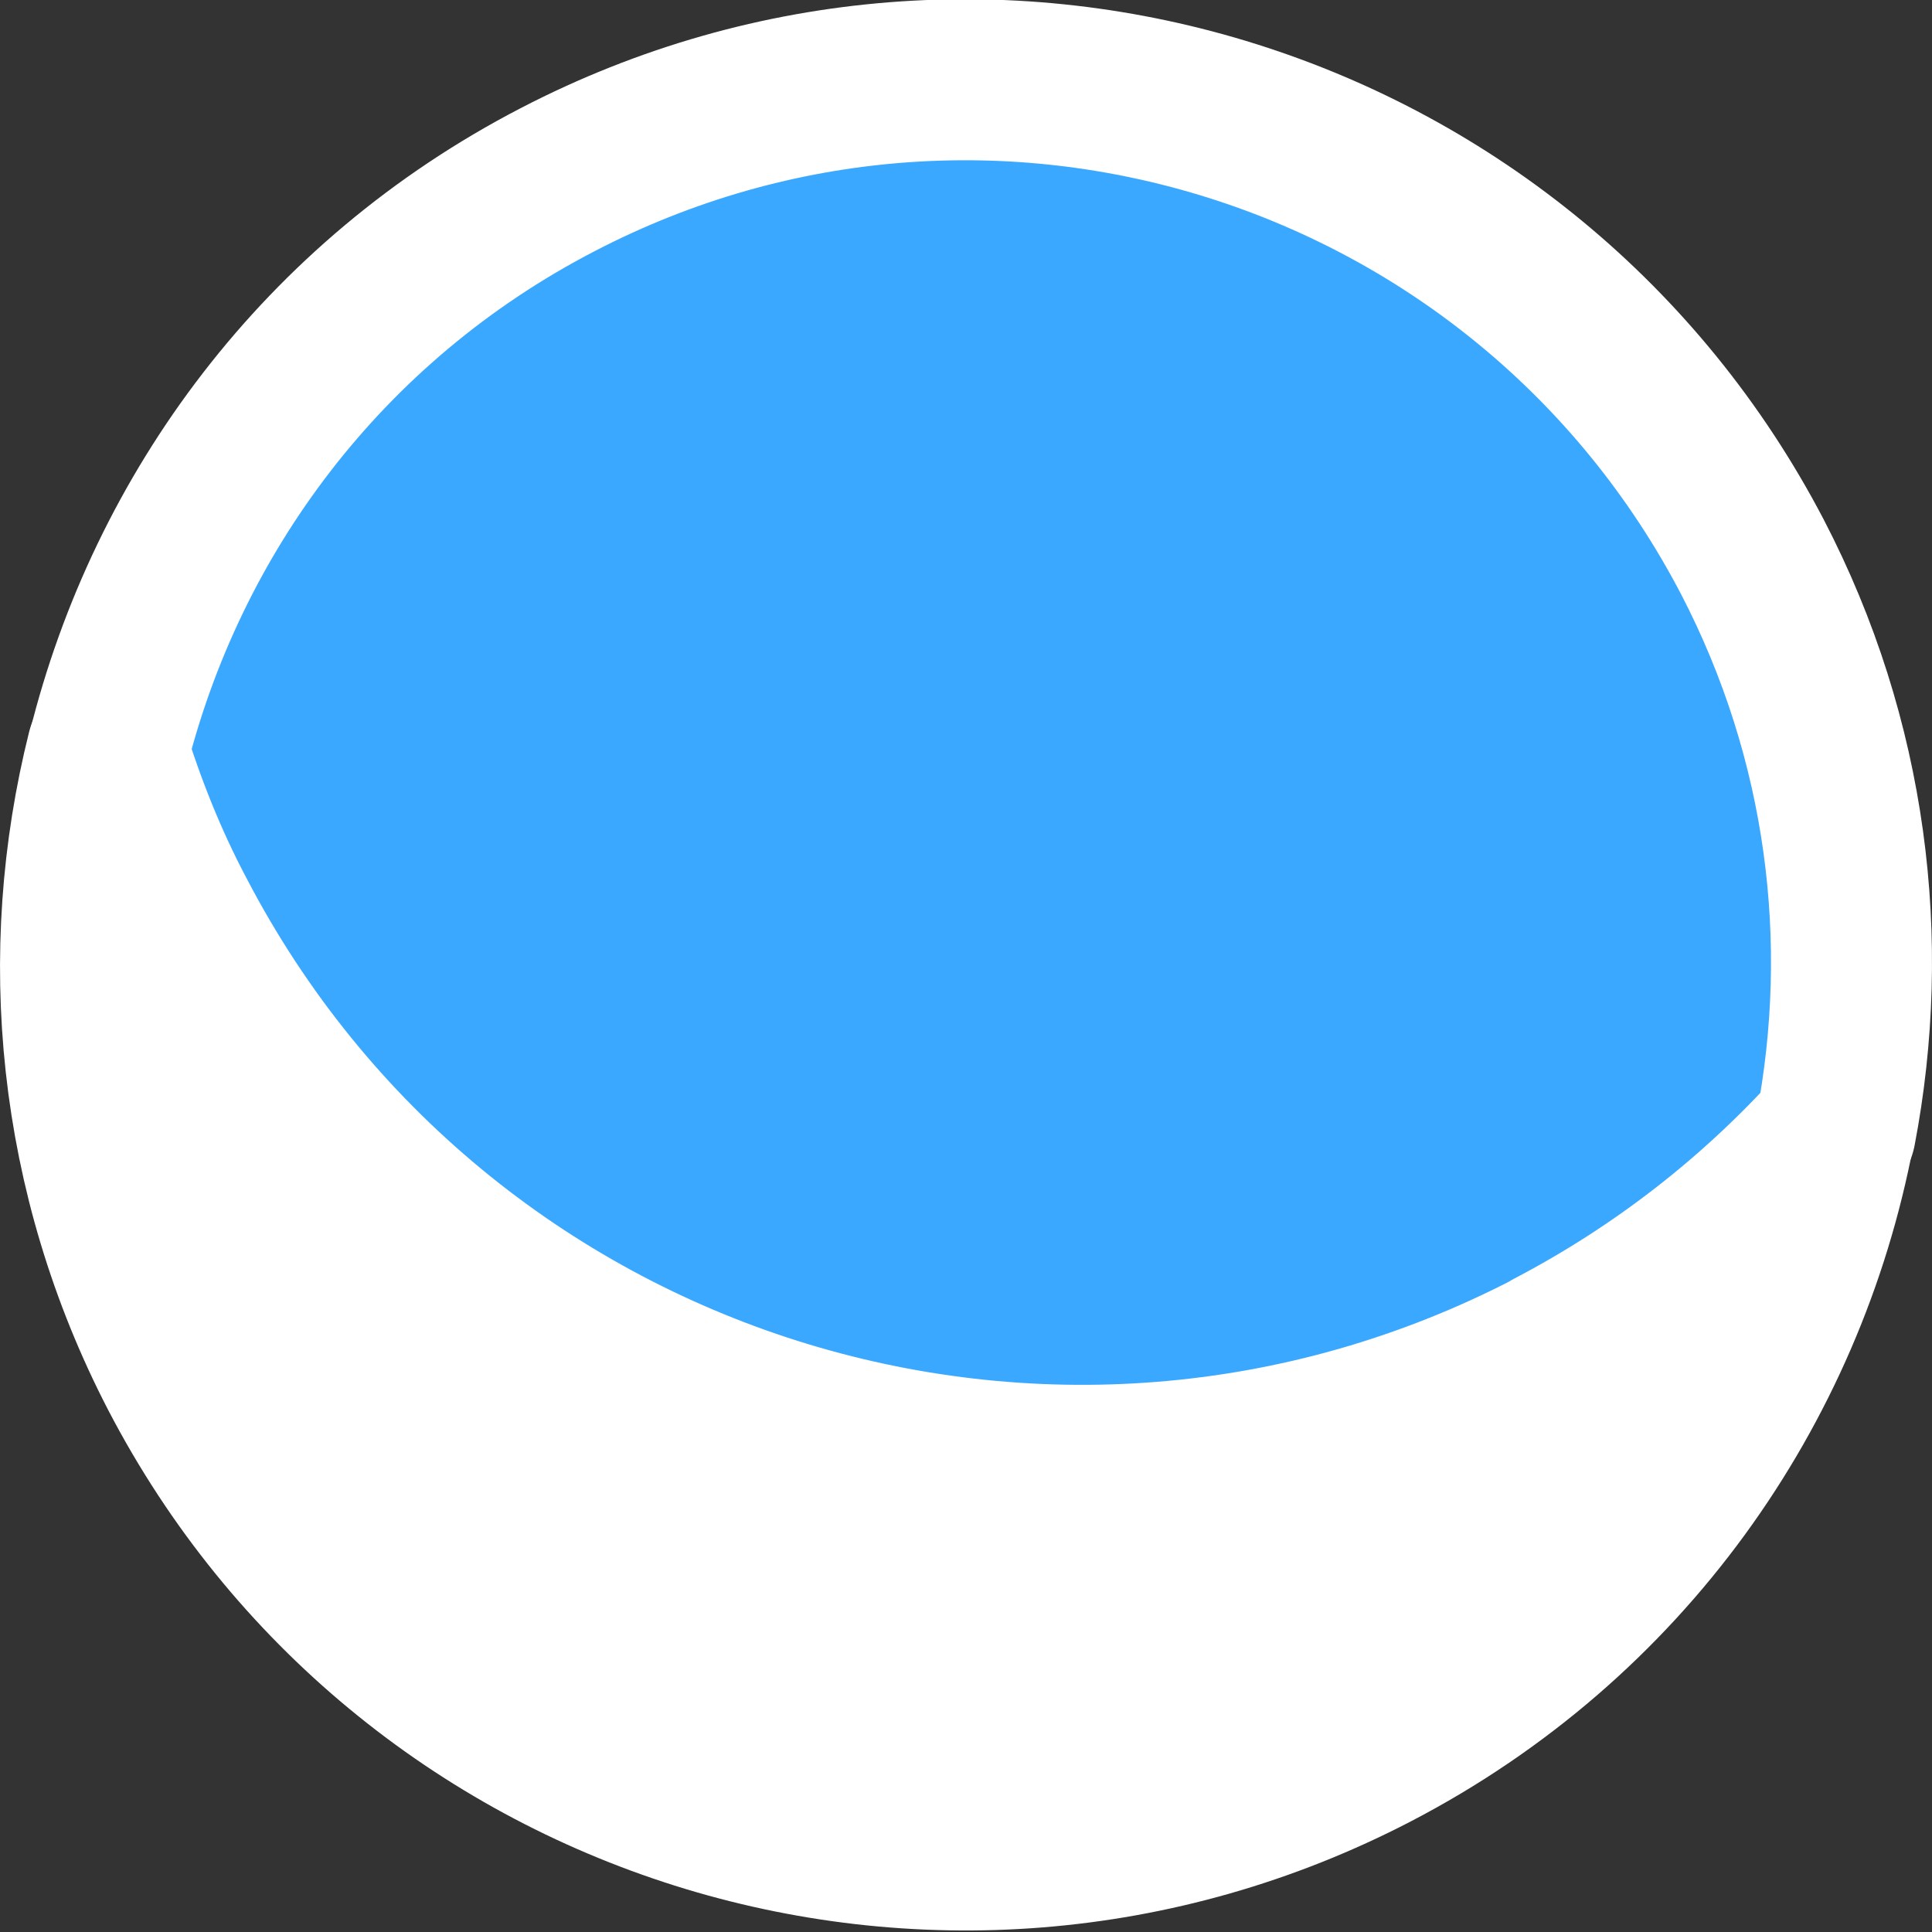
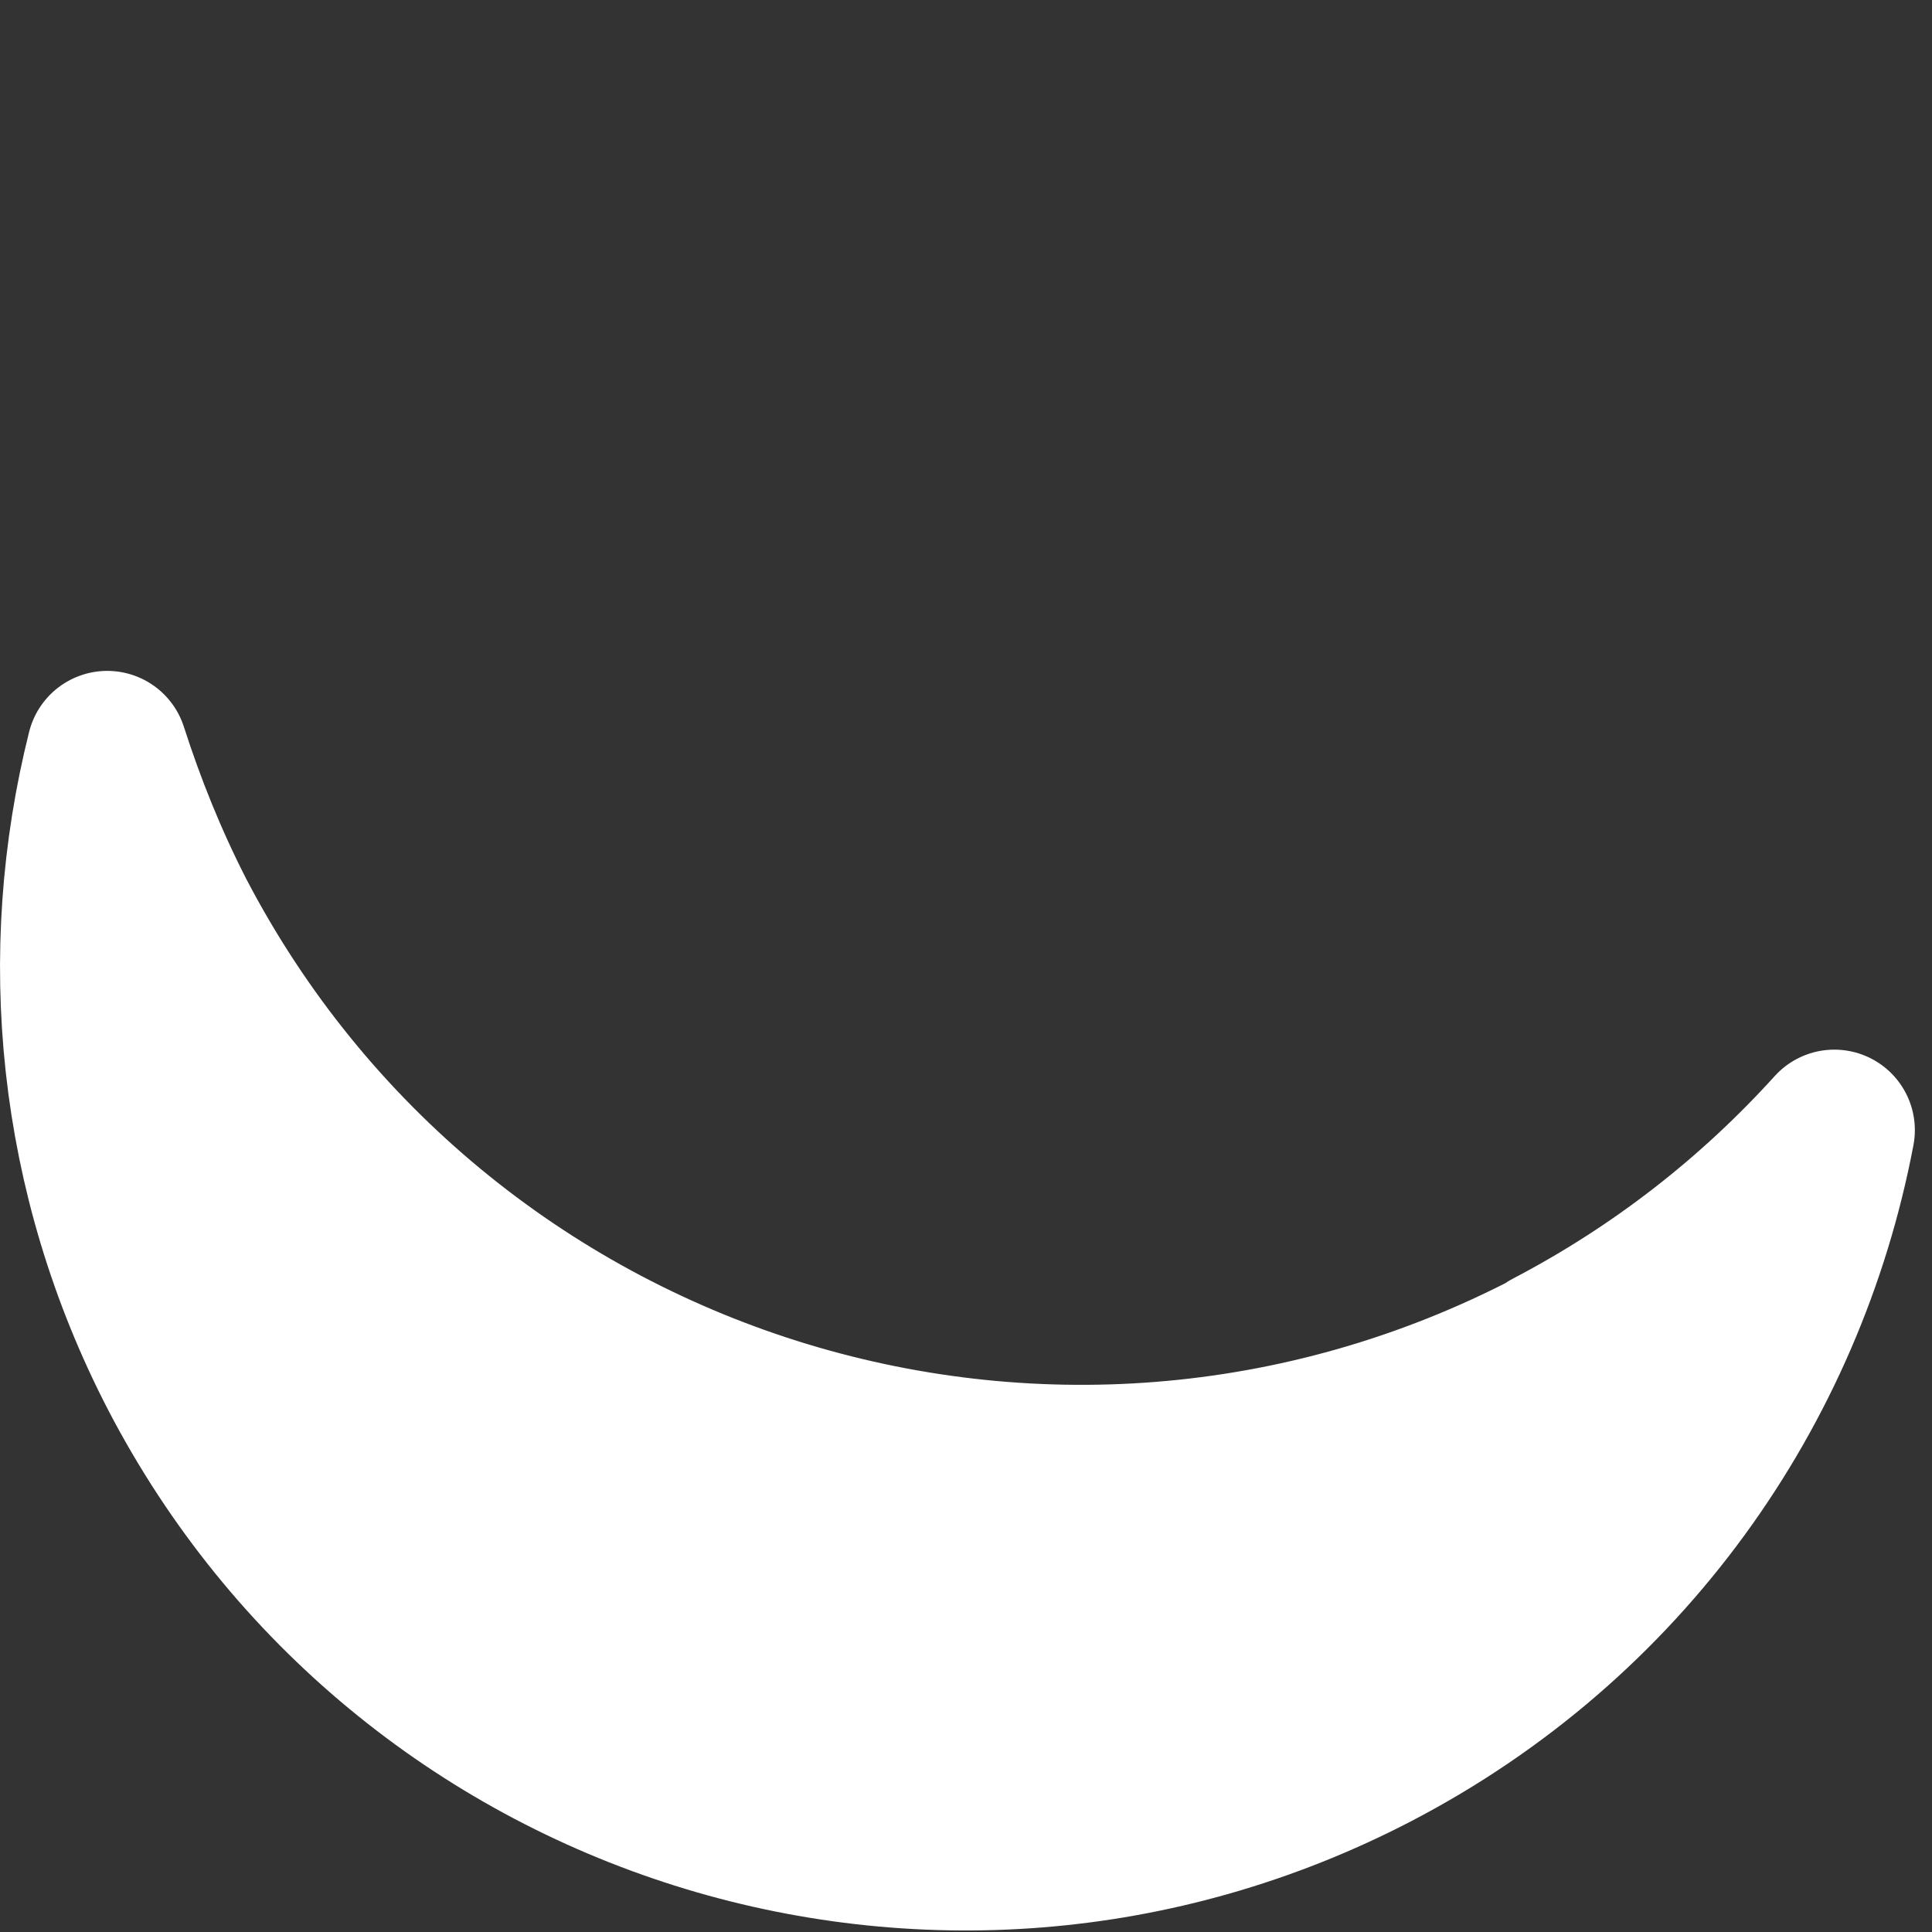
<svg xmlns="http://www.w3.org/2000/svg" width="24" height="24" viewBox="0 0 24 24" fill="none">
  <rect x="0" y="0" width="24" height="24" fill="#333333" stroke="none" />
  <path d="M19.273 16.77C13.059 20.002 5.403 17.582 2.168 11.372C1.826 10.703 1.555 10.027 1.332 9.334C0.703 11.842 0.95 14.581 2.232 17.056C5.037 22.446 11.673 24.54 17.066 21.738C20.173 20.122 22.181 17.232 22.787 14.039C21.807 15.122 20.628 16.053 19.257 16.77L19.273 16.77Z" fill="white" stroke="white" stroke-width="2" stroke-linejoin="round" />
-   <path d="M19.273 16.77C20.643 16.053 21.823 15.122 22.802 14.039C23.249 11.699 22.954 9.199 21.767 6.914C18.954 1.532 12.318 -0.57 6.925 2.233C4.009 3.745 2.073 6.38 1.34 9.334C1.555 10.027 1.826 10.711 2.176 11.372C5.411 17.582 13.067 20.002 19.281 16.77L19.273 16.77Z" fill="#3BA8FF" stroke="white" stroke-width="2" stroke-miterlimit="10" stroke-linejoin="round" />
</svg>